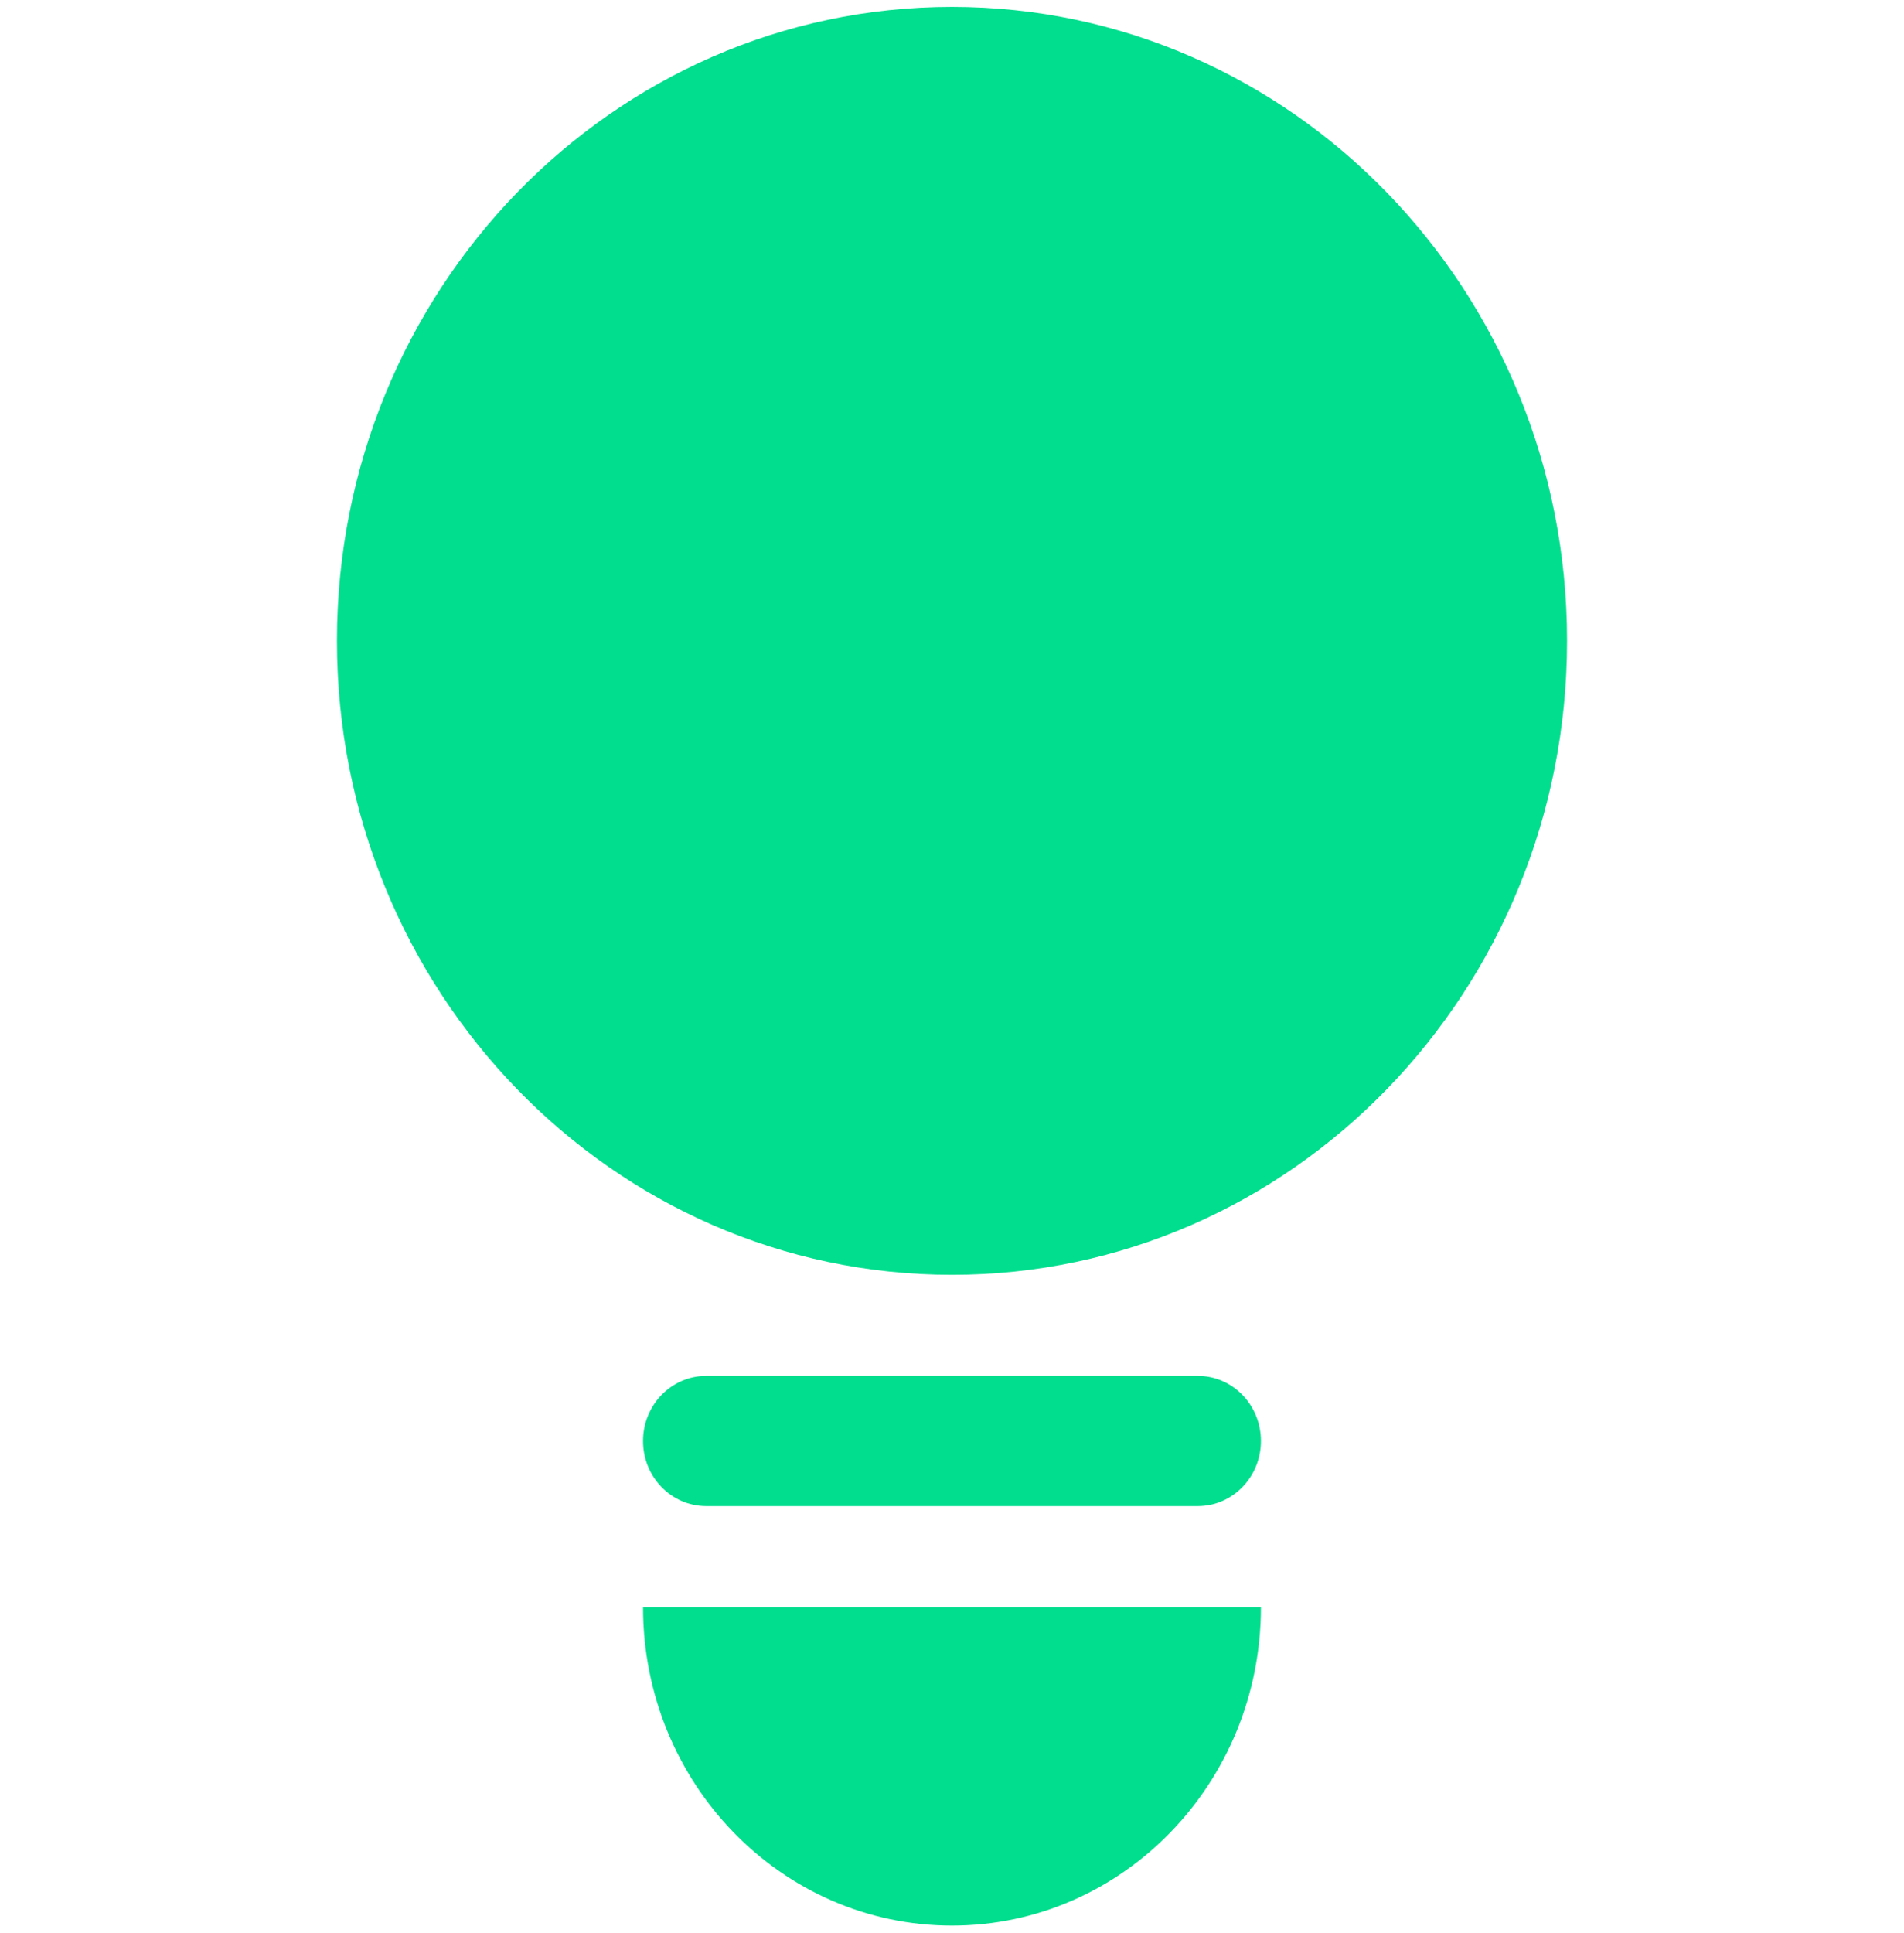
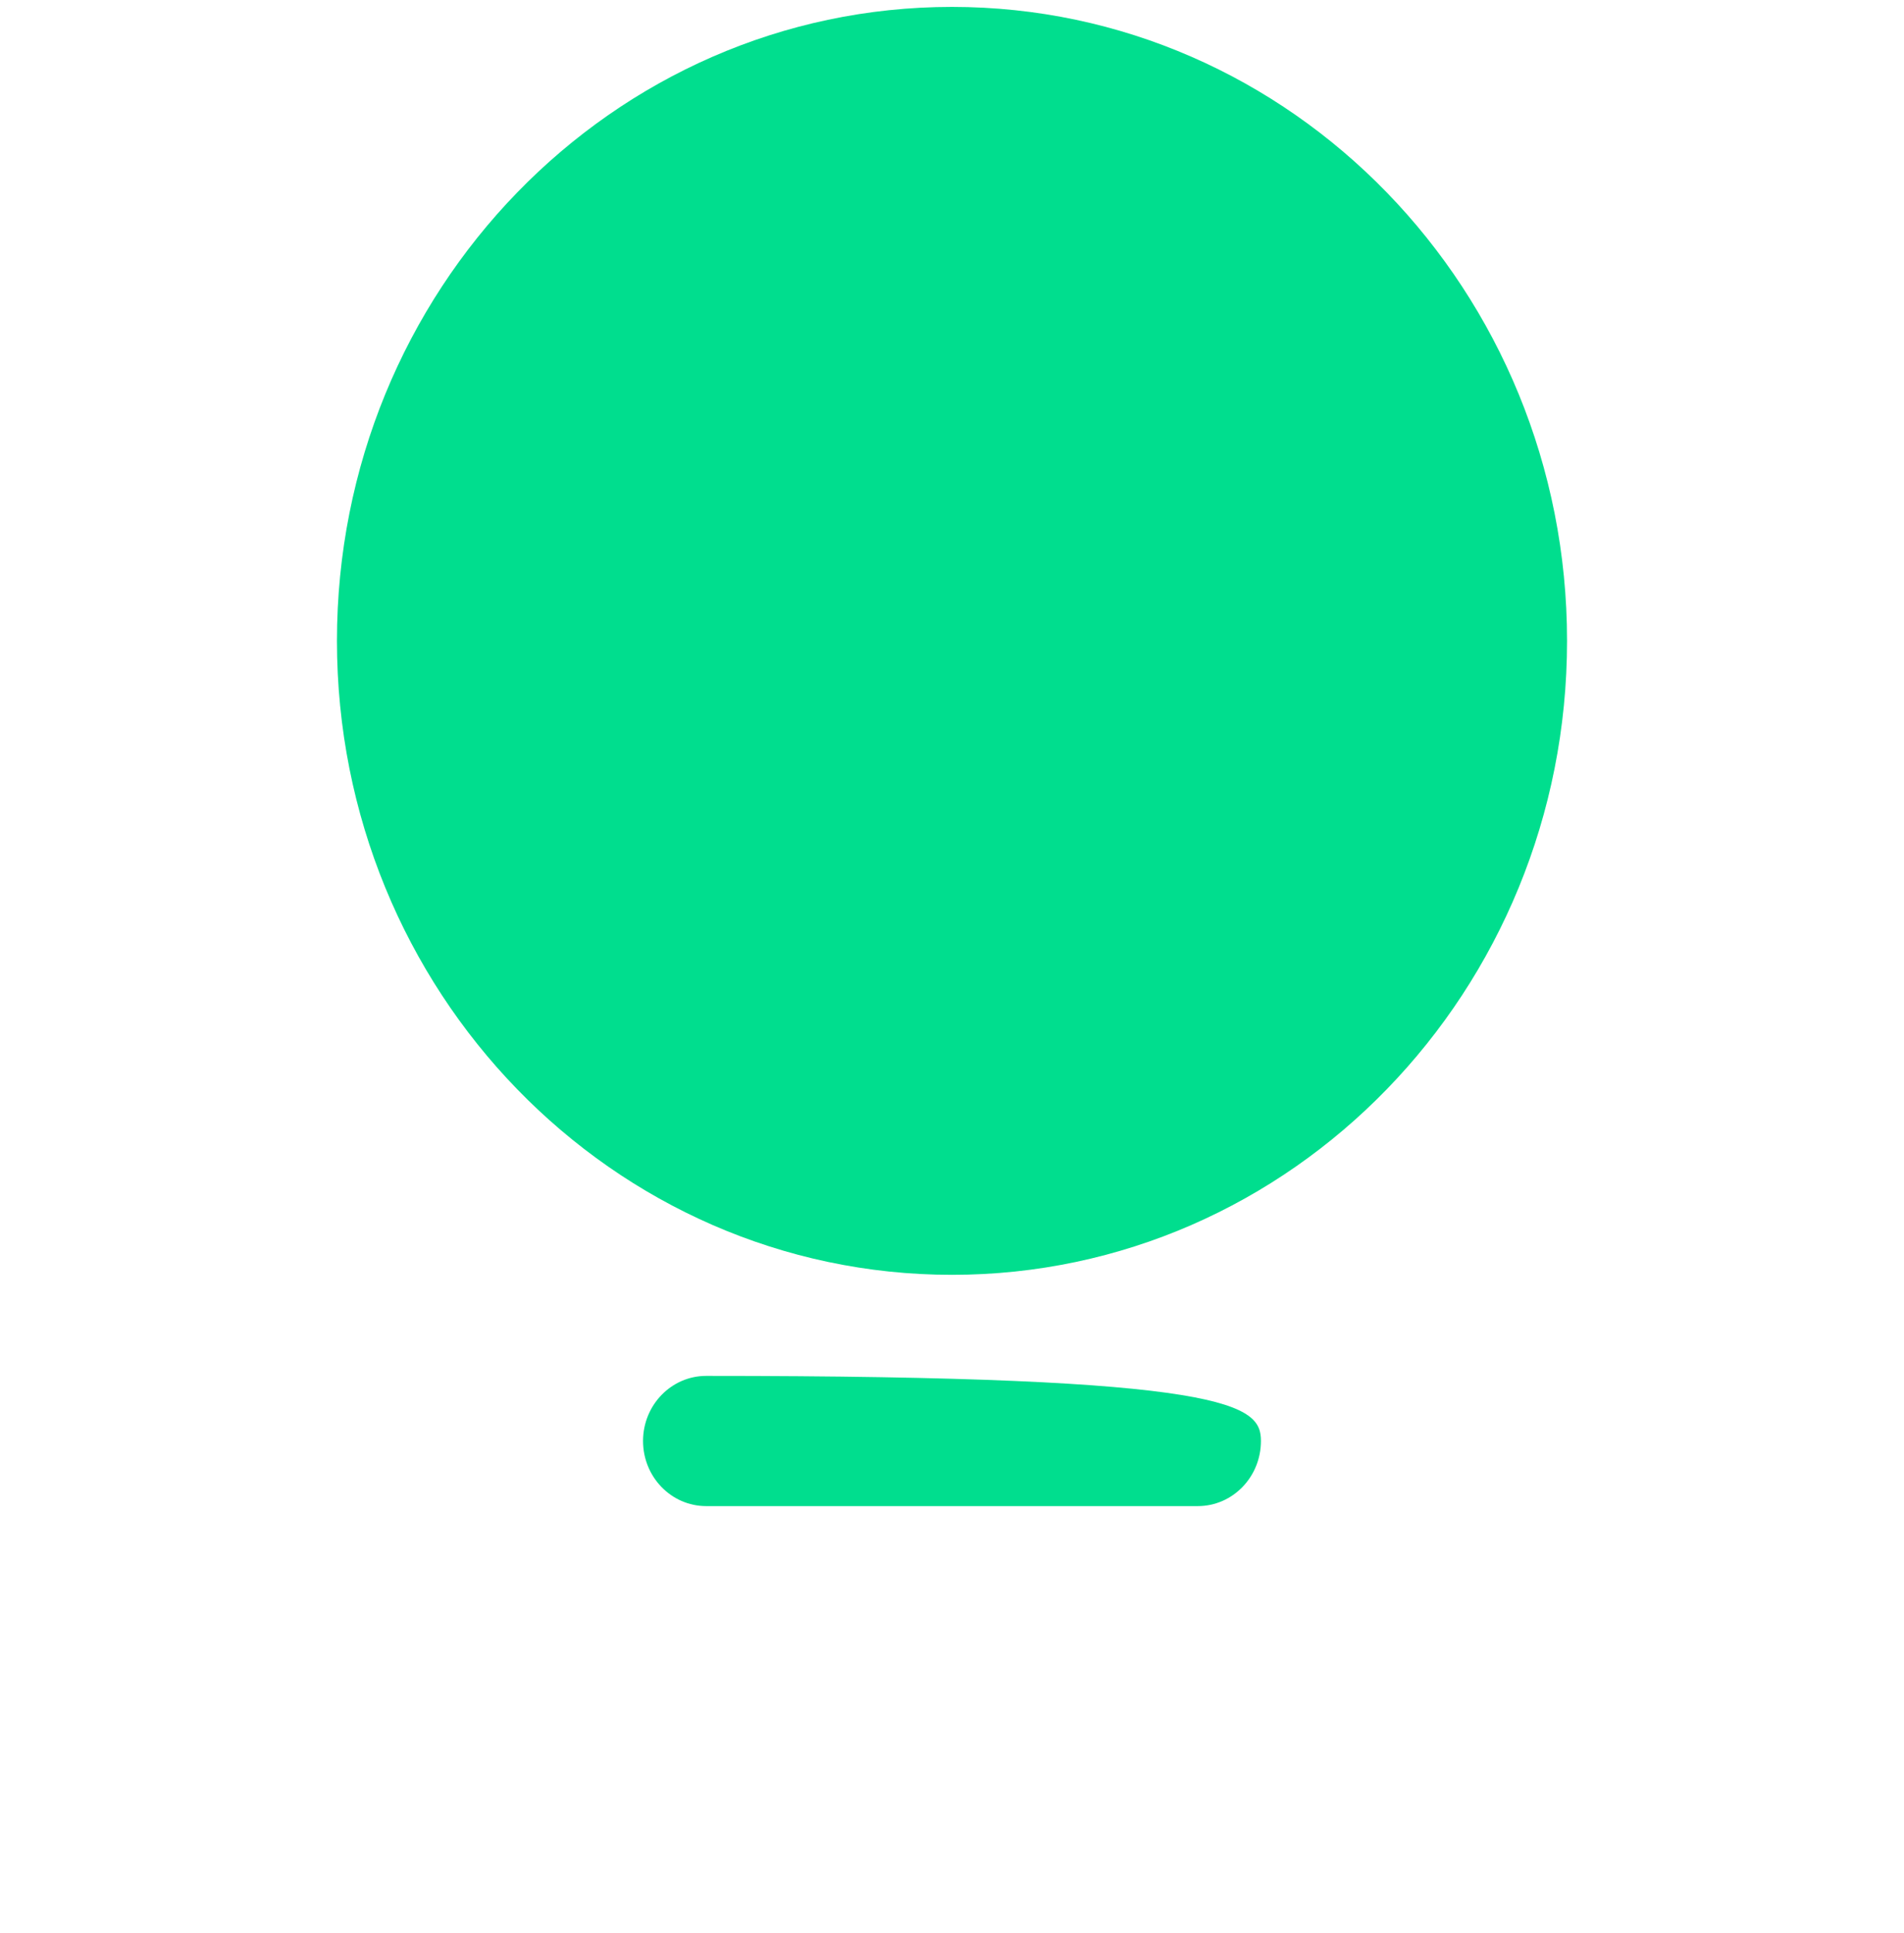
<svg xmlns="http://www.w3.org/2000/svg" width="67" height="68" viewBox="0 0 67 68" fill="none">
  <path d="M33.5 44.841C45.453 44.841 55.143 34.857 55.143 22.542C55.143 10.227 45.453 0.243 33.5 0.243C21.547 0.243 11.857 10.227 11.857 22.542C11.857 34.857 21.547 44.841 33.5 44.841Z" fill="#00DE8E" />
-   <path d="M22.628 56.53C22.628 62.716 27.495 67.731 33.5 67.731C39.505 67.731 44.371 62.716 44.371 56.53H22.628Z" fill="#00DE8E" />
-   <path d="M44.371 50.686C44.371 51.951 43.376 52.976 42.149 52.976H24.851C23.624 52.976 22.628 51.951 22.628 50.686C22.628 49.421 23.624 48.396 24.851 48.396H42.147C43.376 48.394 44.371 49.42 44.371 50.686Z" fill="#00DE8E" />
+   <path d="M44.371 50.686C44.371 51.951 43.376 52.976 42.149 52.976H24.851C23.624 52.976 22.628 51.951 22.628 50.686C22.628 49.421 23.624 48.396 24.851 48.396C43.376 48.394 44.371 49.42 44.371 50.686Z" fill="#00DE8E" />
</svg>